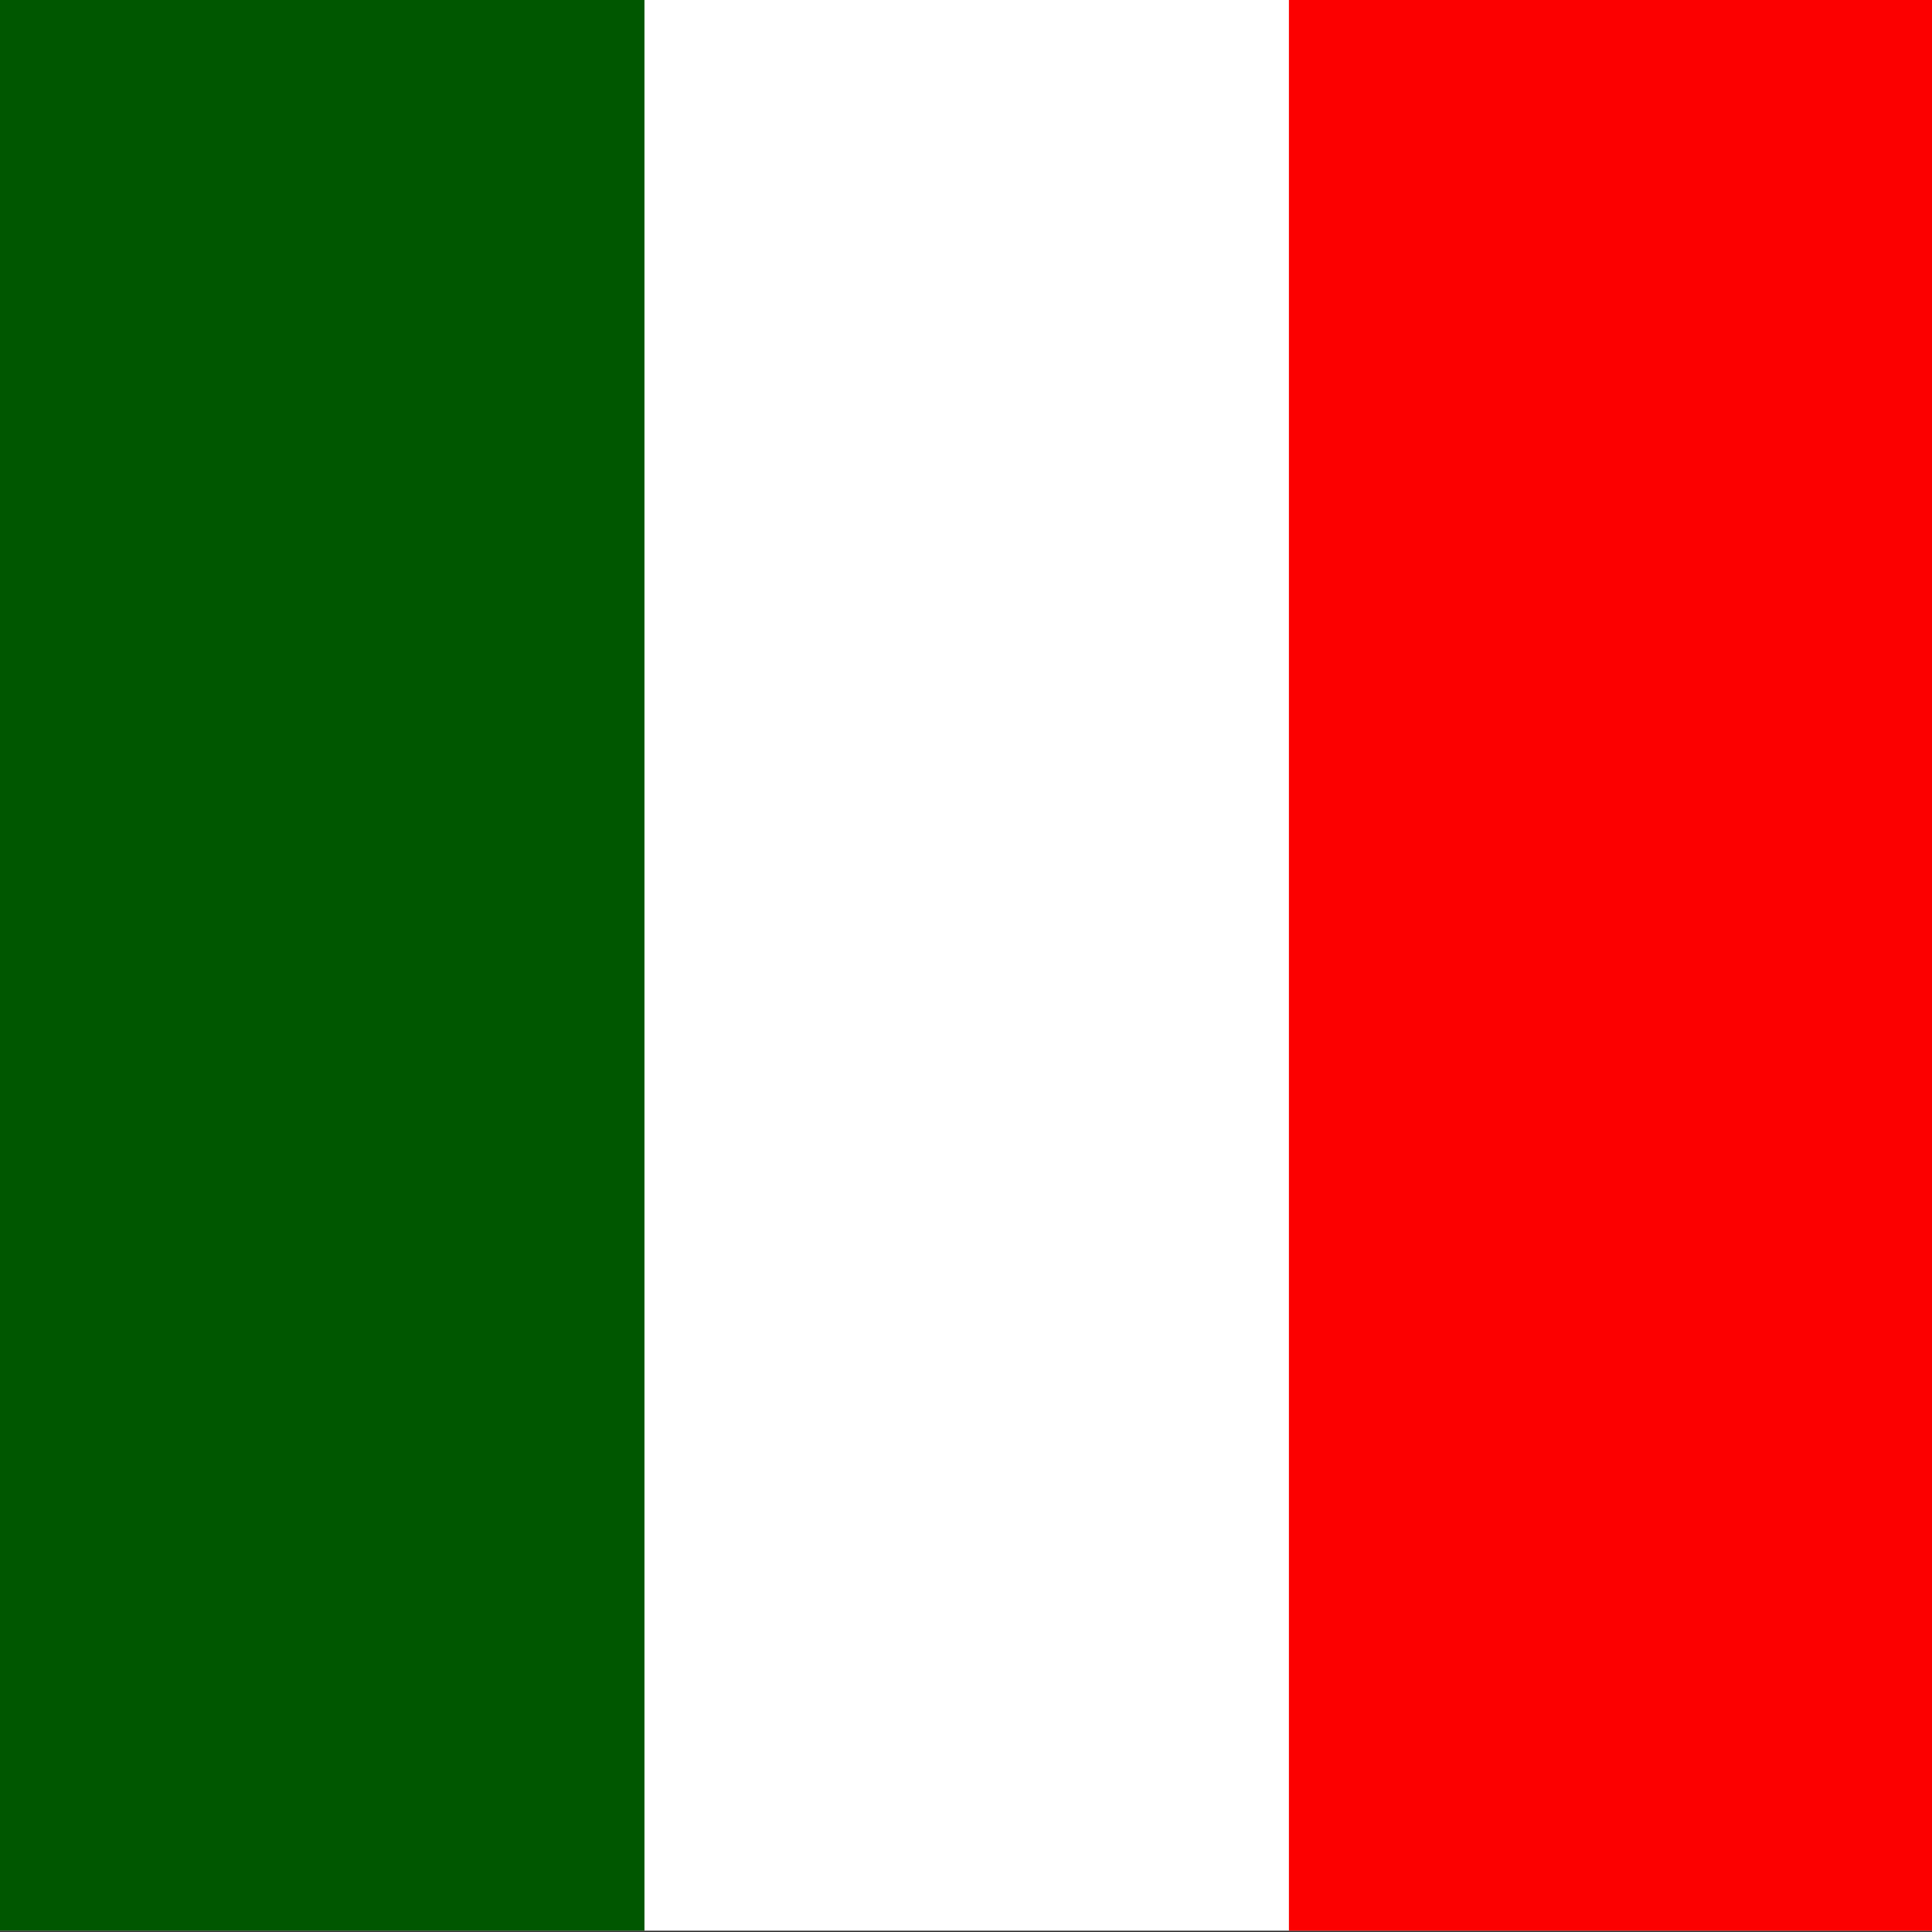
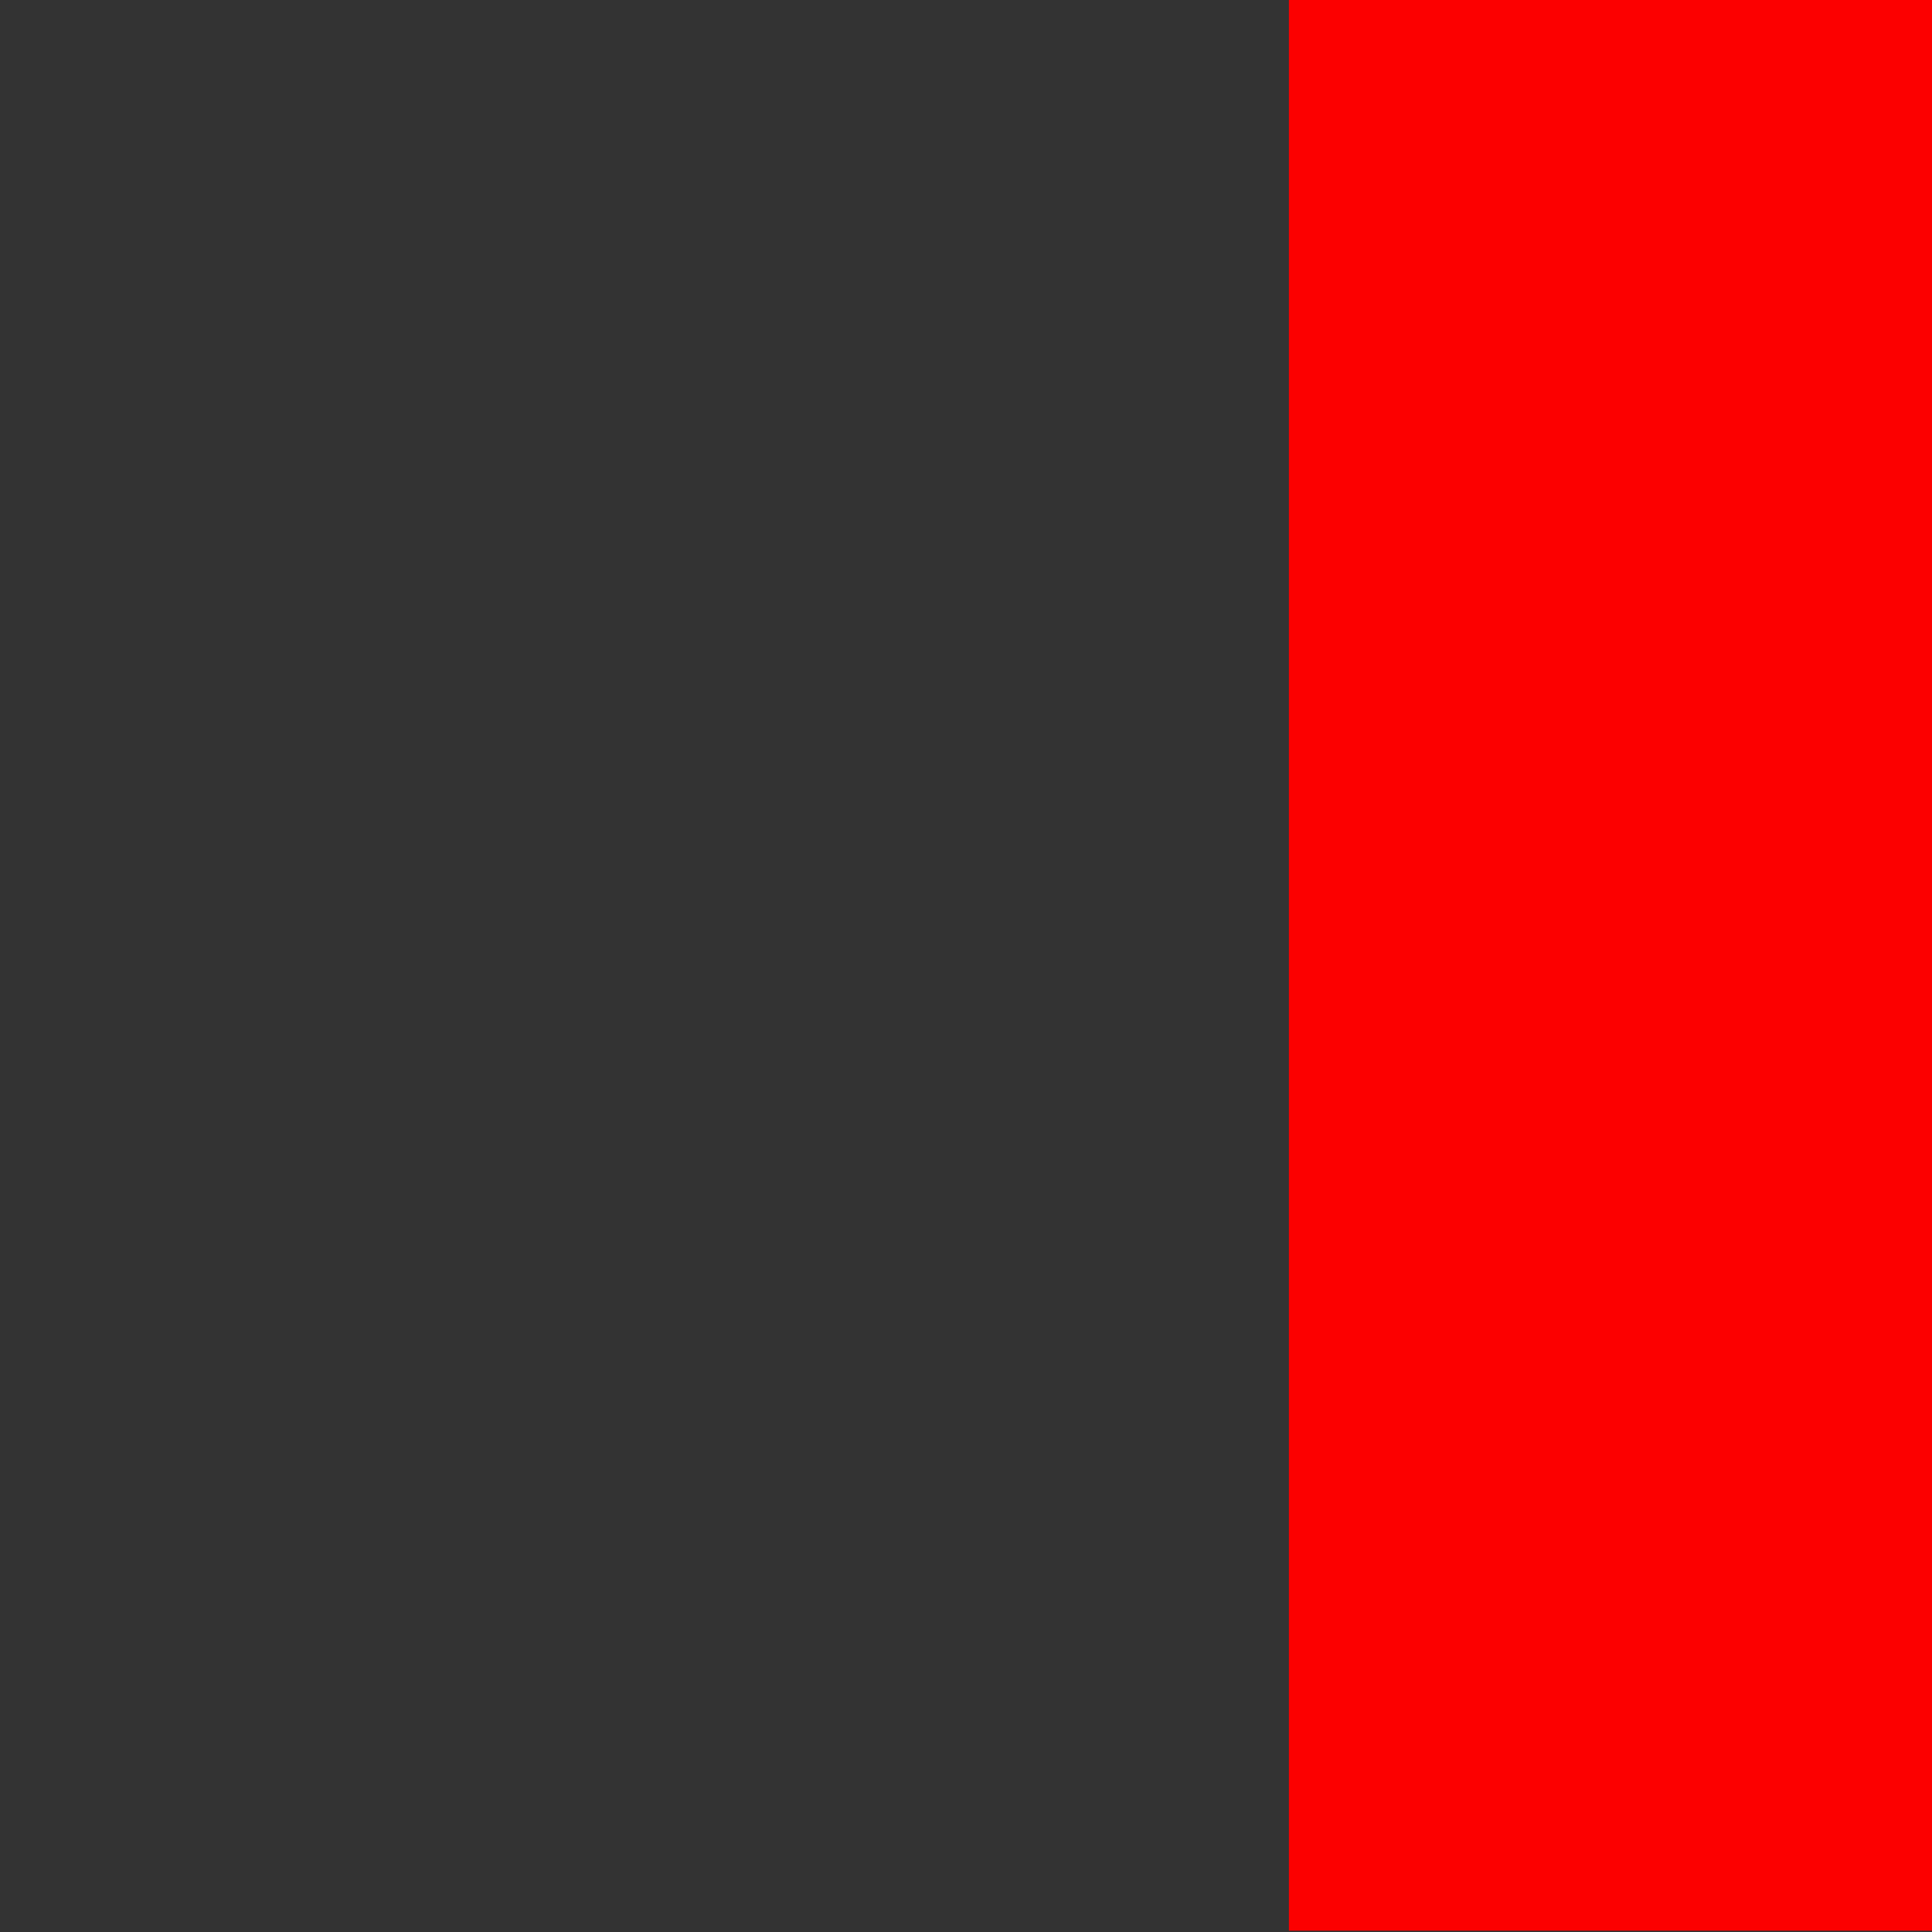
<svg xmlns="http://www.w3.org/2000/svg" height="512" width="512" version="1">
  <rect width="100%" height="100%" fill="#333333" stroke="none" />
  <g fill-rule="evenodd" stroke-width="1pt" transform="matrix(.482 0 0 .722 0 0)">
-     <path fill="#fff" d="M0 0H1063V708.66H0z" />
-     <path fill="#005700" d="M0 0H354.33V708.66H0z" />
    <path fill="#fc0000" d="M708.66 0H1062.99V708.66H708.66z" />
  </g>
</svg>